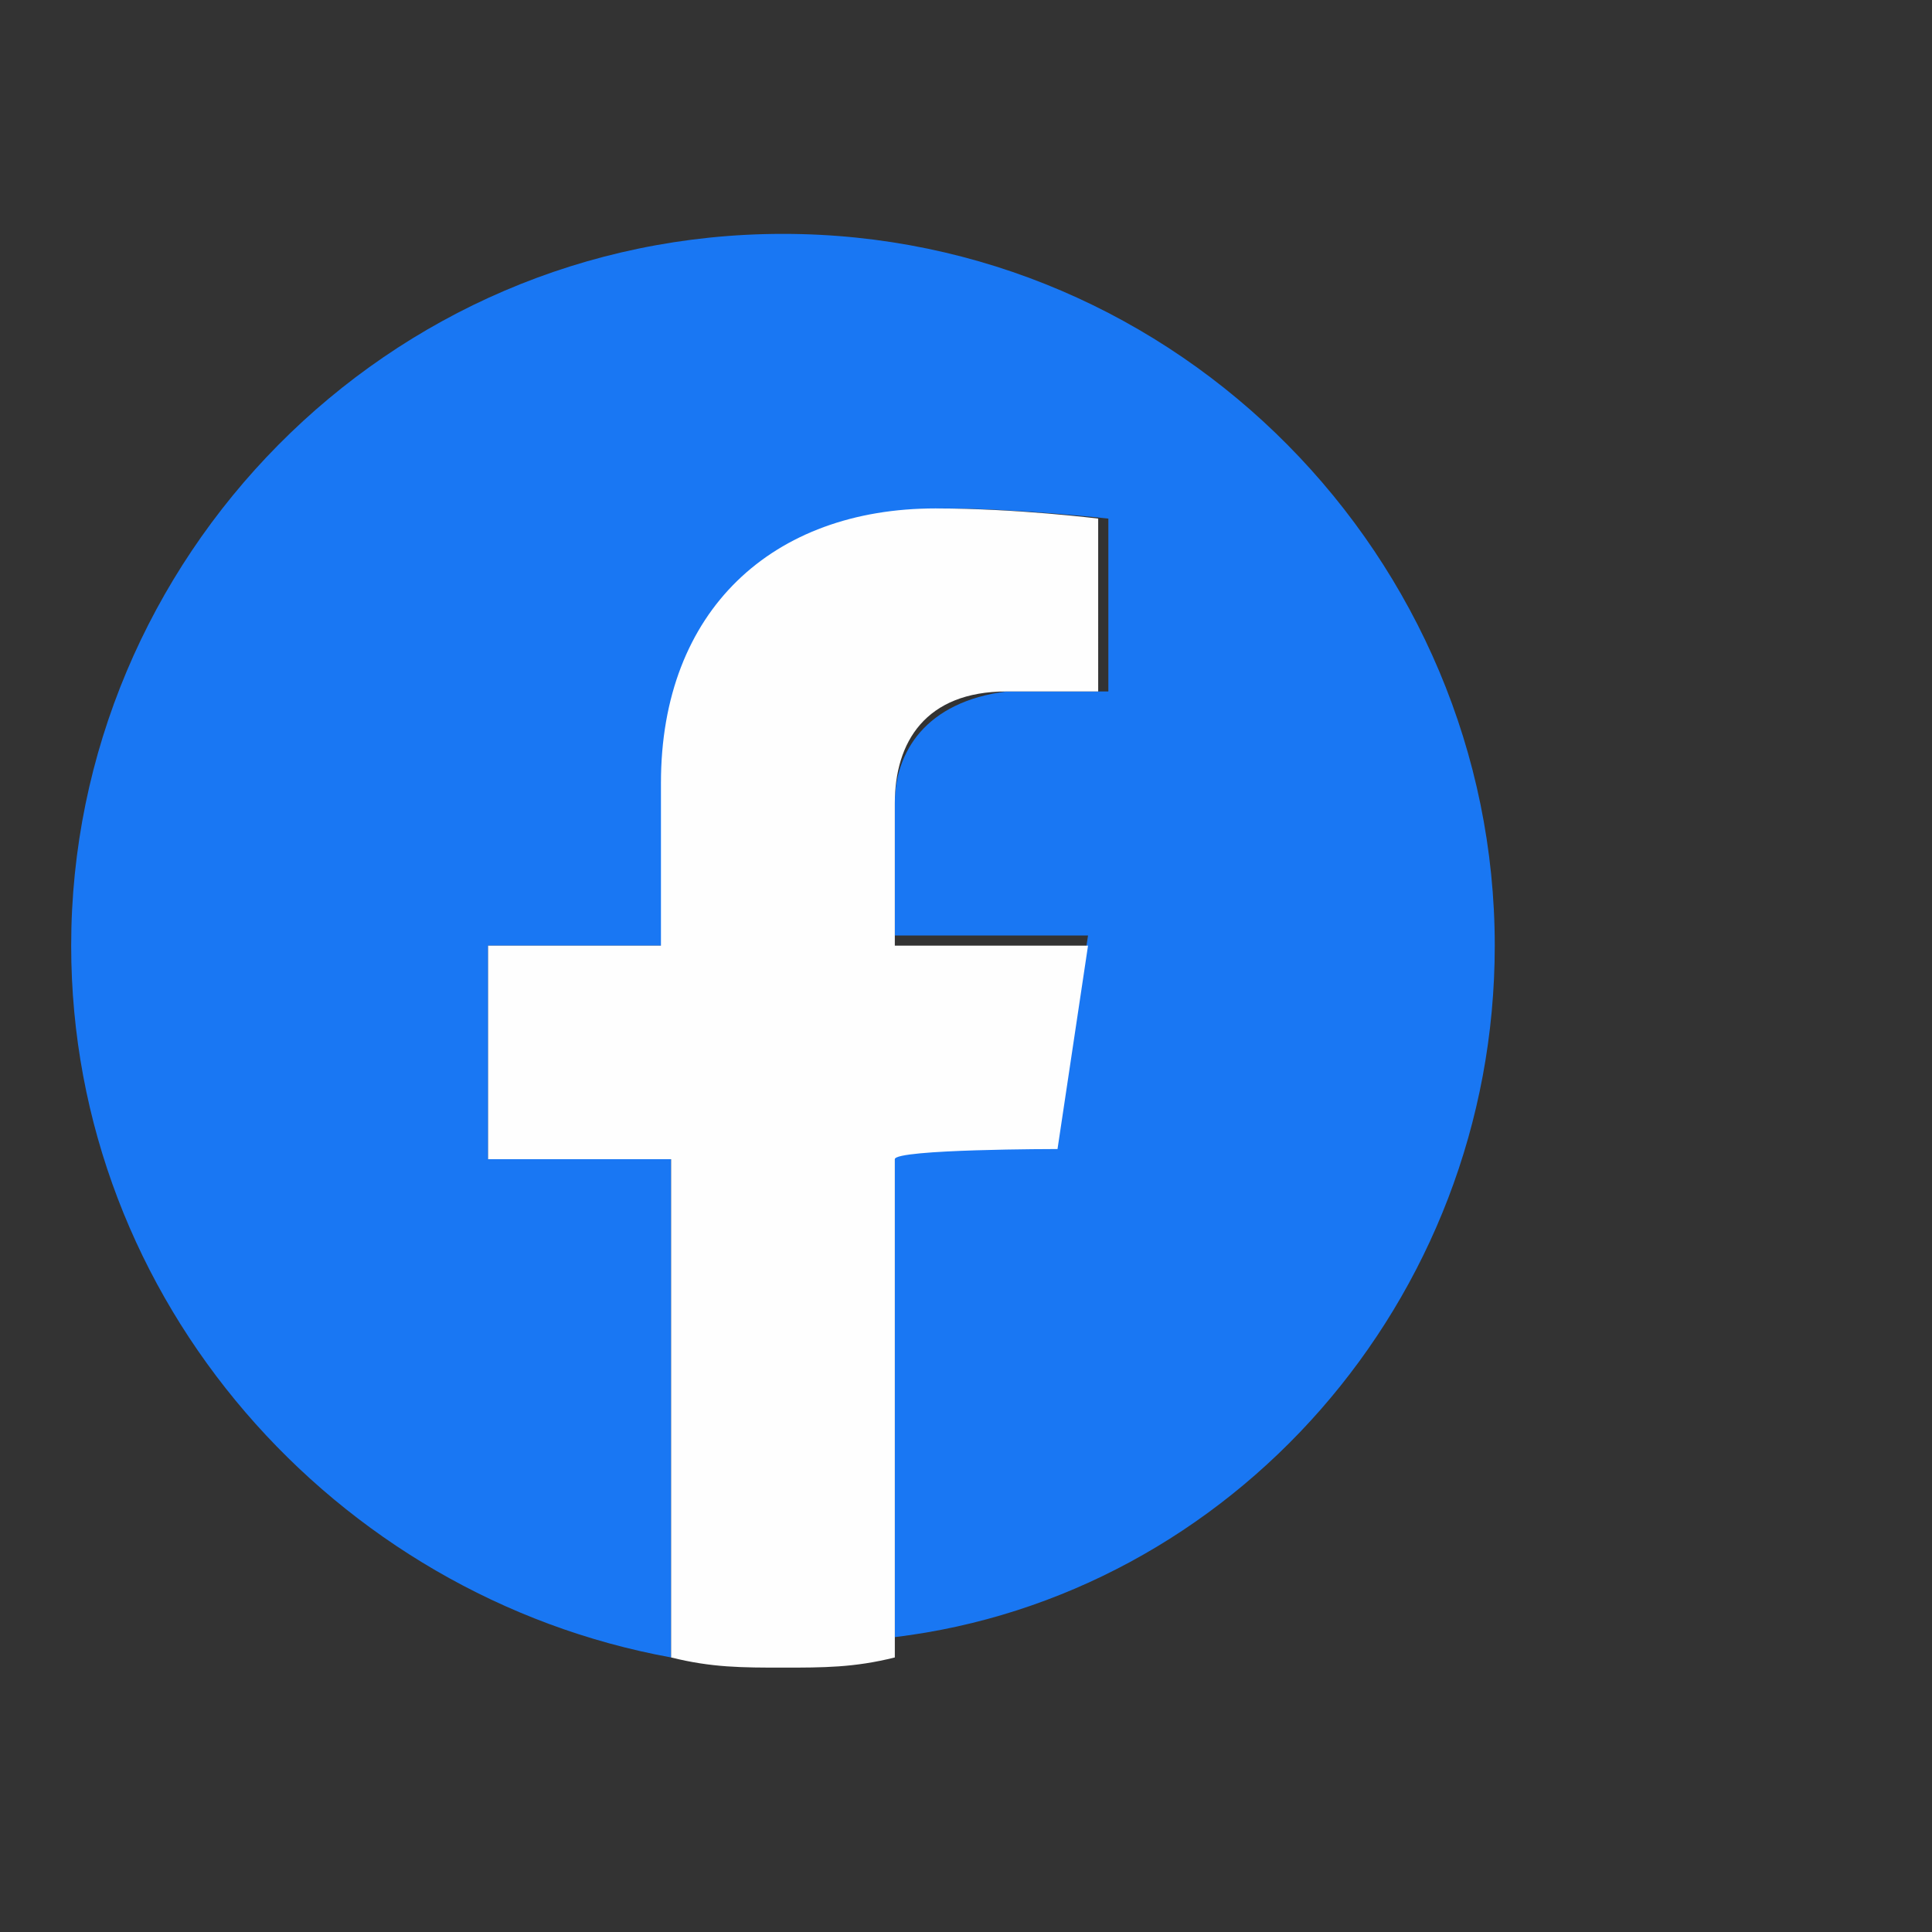
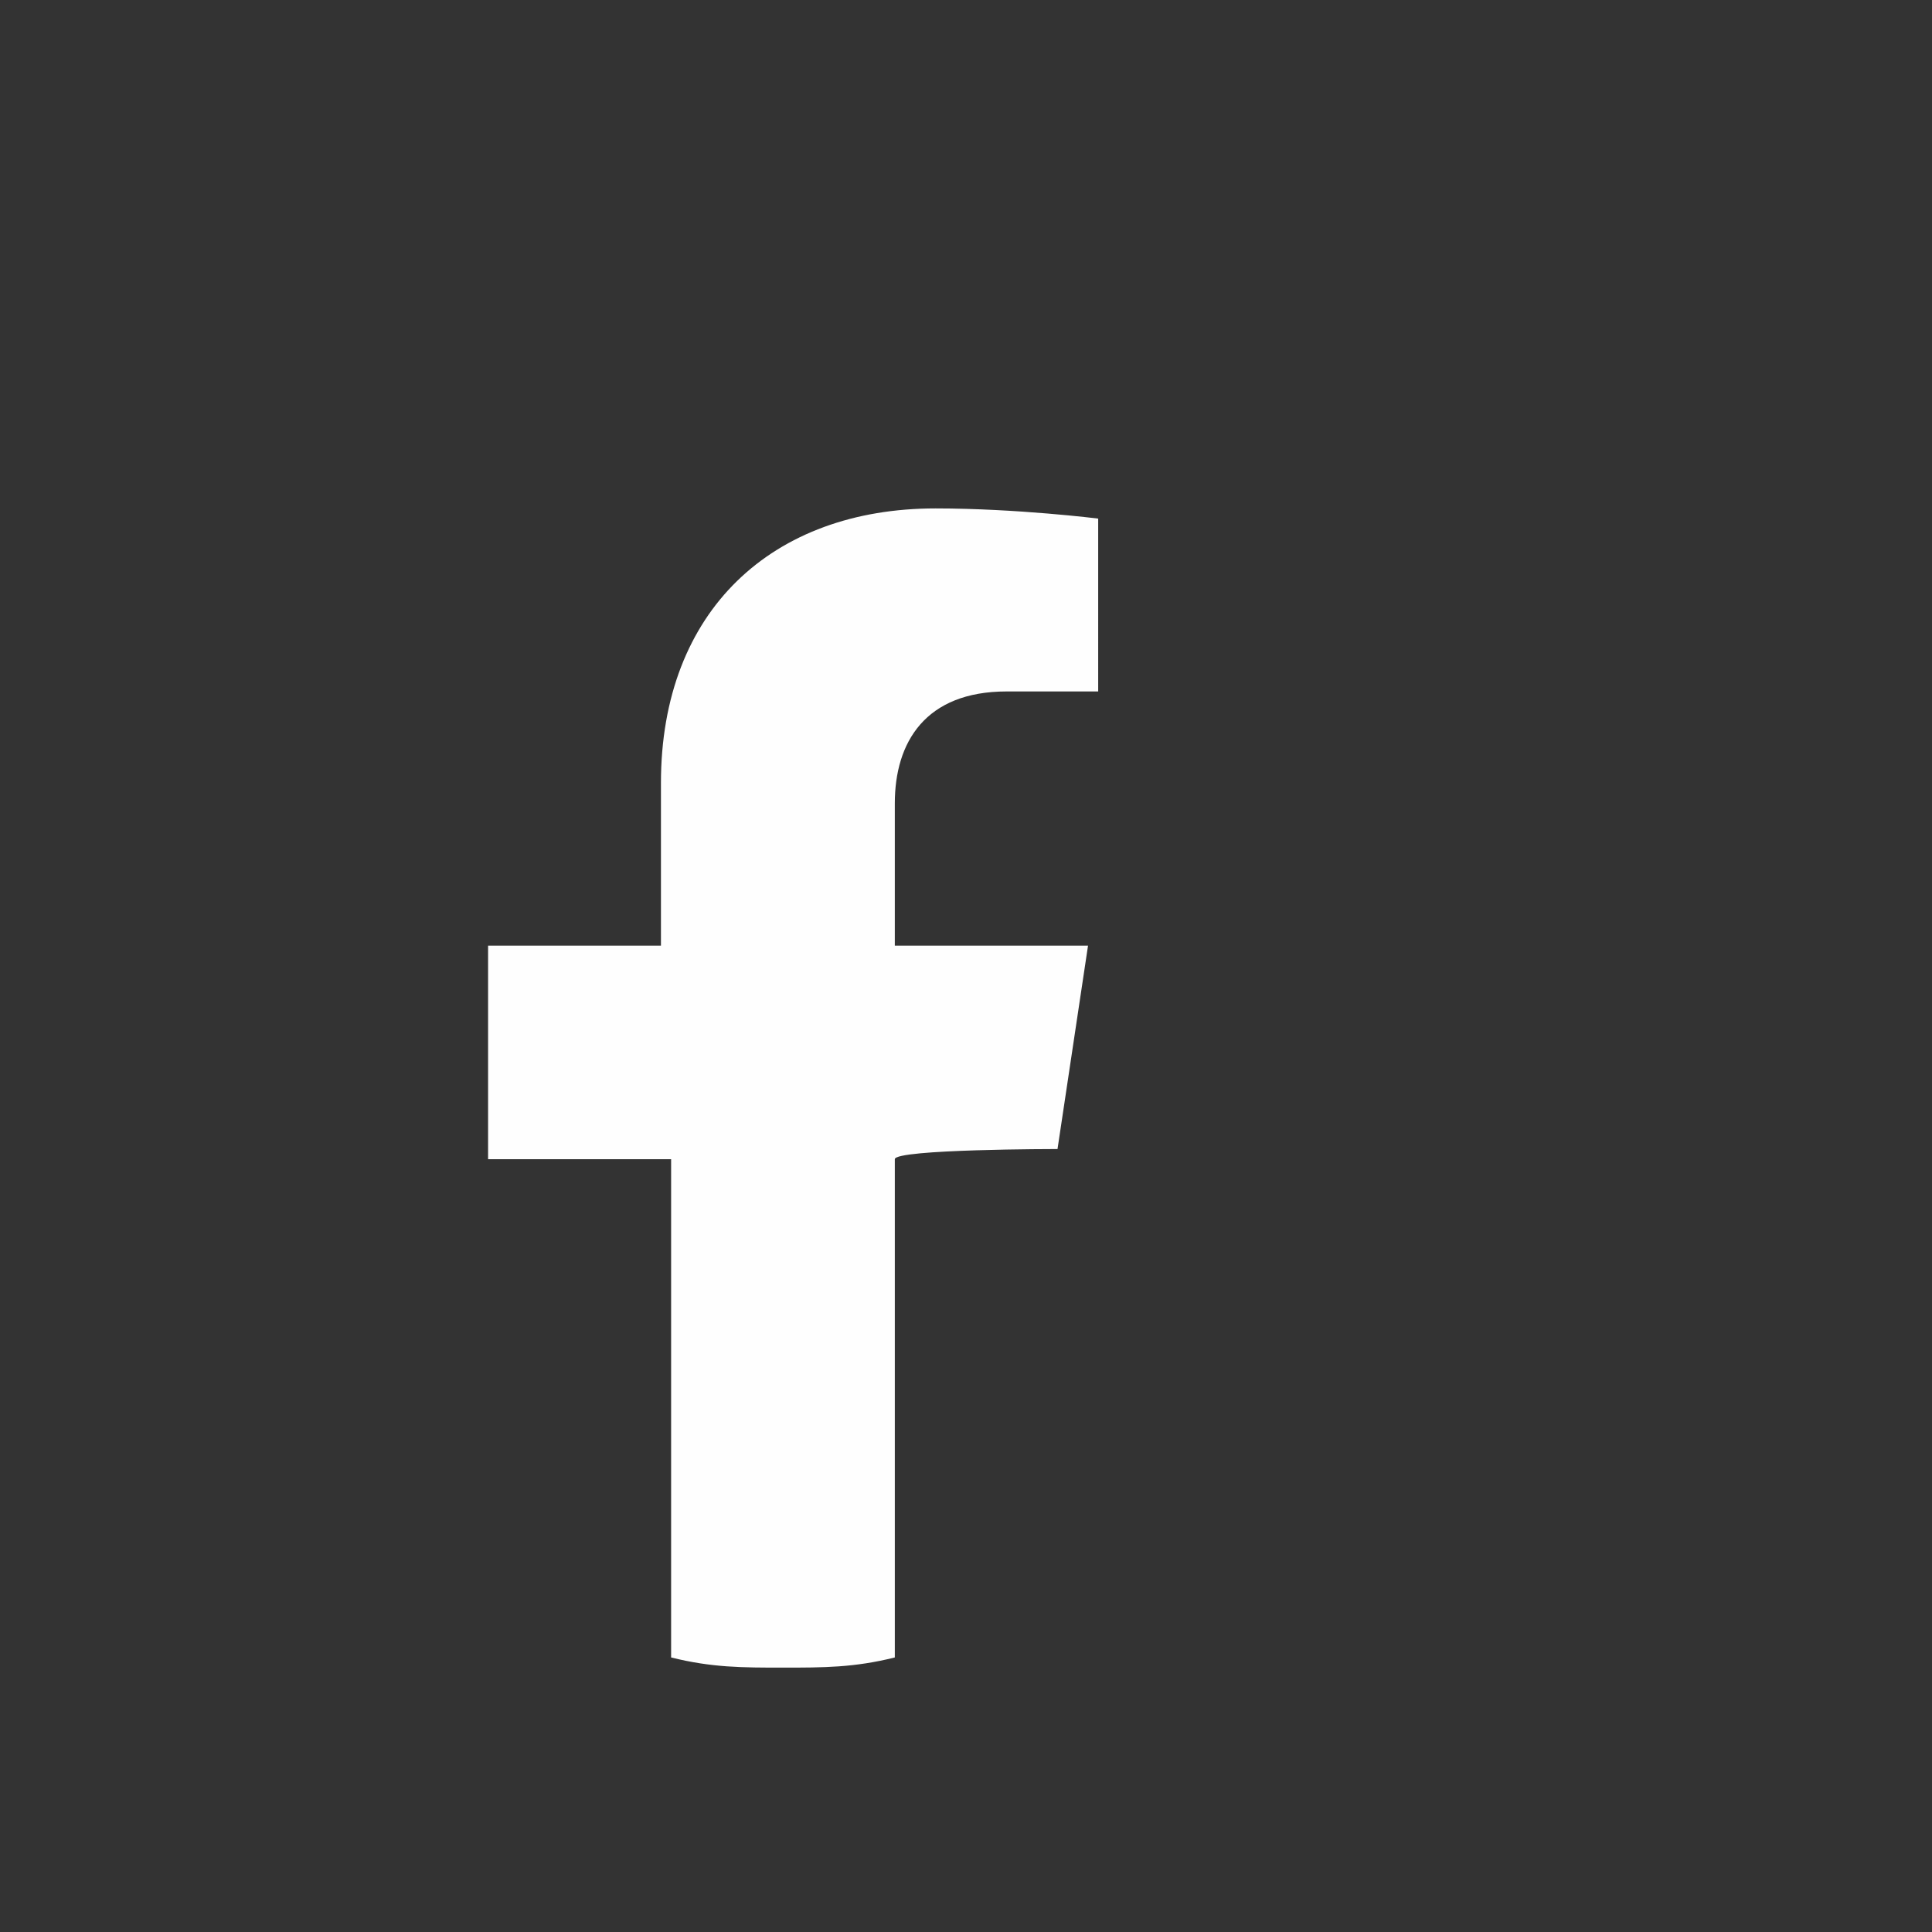
<svg xmlns="http://www.w3.org/2000/svg" version="1.1" id="レイヤー_1" x="0px" y="0px" width="19px" height="19px" viewBox="0 0 19 19" style="enable-background:new 0 0 19 19;" xml:space="preserve">
  <rect x="0" y="0" width="19" height="19" fill="#333333" stroke="none" />
  <style type="text/css">
	.st0{fill:#1977F3;}
	.st1{fill:#FEFEFE;}
</style>
  <g id="Layer_x0020_1">
-     <path class="st0" d="M14.7,9.3c0-3.8-3.1-7-7-7s-7,3.2-7,7c0,3.5,2.6,6.4,5.9,7v-4.9H4.8V9.3h1.8V7.7c0-1.8,1-2.7,2.7-2.7   c0.7,0,1.6,0.1,1.6,0.1v1.7H9.9C9.1,6.9,8.8,7.4,8.8,7.9v1.3h1.9l-0.3,2H8.8v4.9C12.1,15.7,14.7,12.8,14.7,9.3z" />
    <path class="st1" d="M10.4,11.3l0.3-2H8.8V7.9c0-0.6,0.3-1.1,1.1-1.1h0.9V5.1c0,0-0.8-0.1-1.6-0.1c-1.6,0-2.7,1-2.7,2.7v1.6H4.8   v2.1h1.8v4.9c0.4,0.1,0.7,0.1,1.1,0.1s0.7,0,1.1-0.1v-4.9C8.8,11.3,10.4,11.3,10.4,11.3z" />
  </g>
</svg>